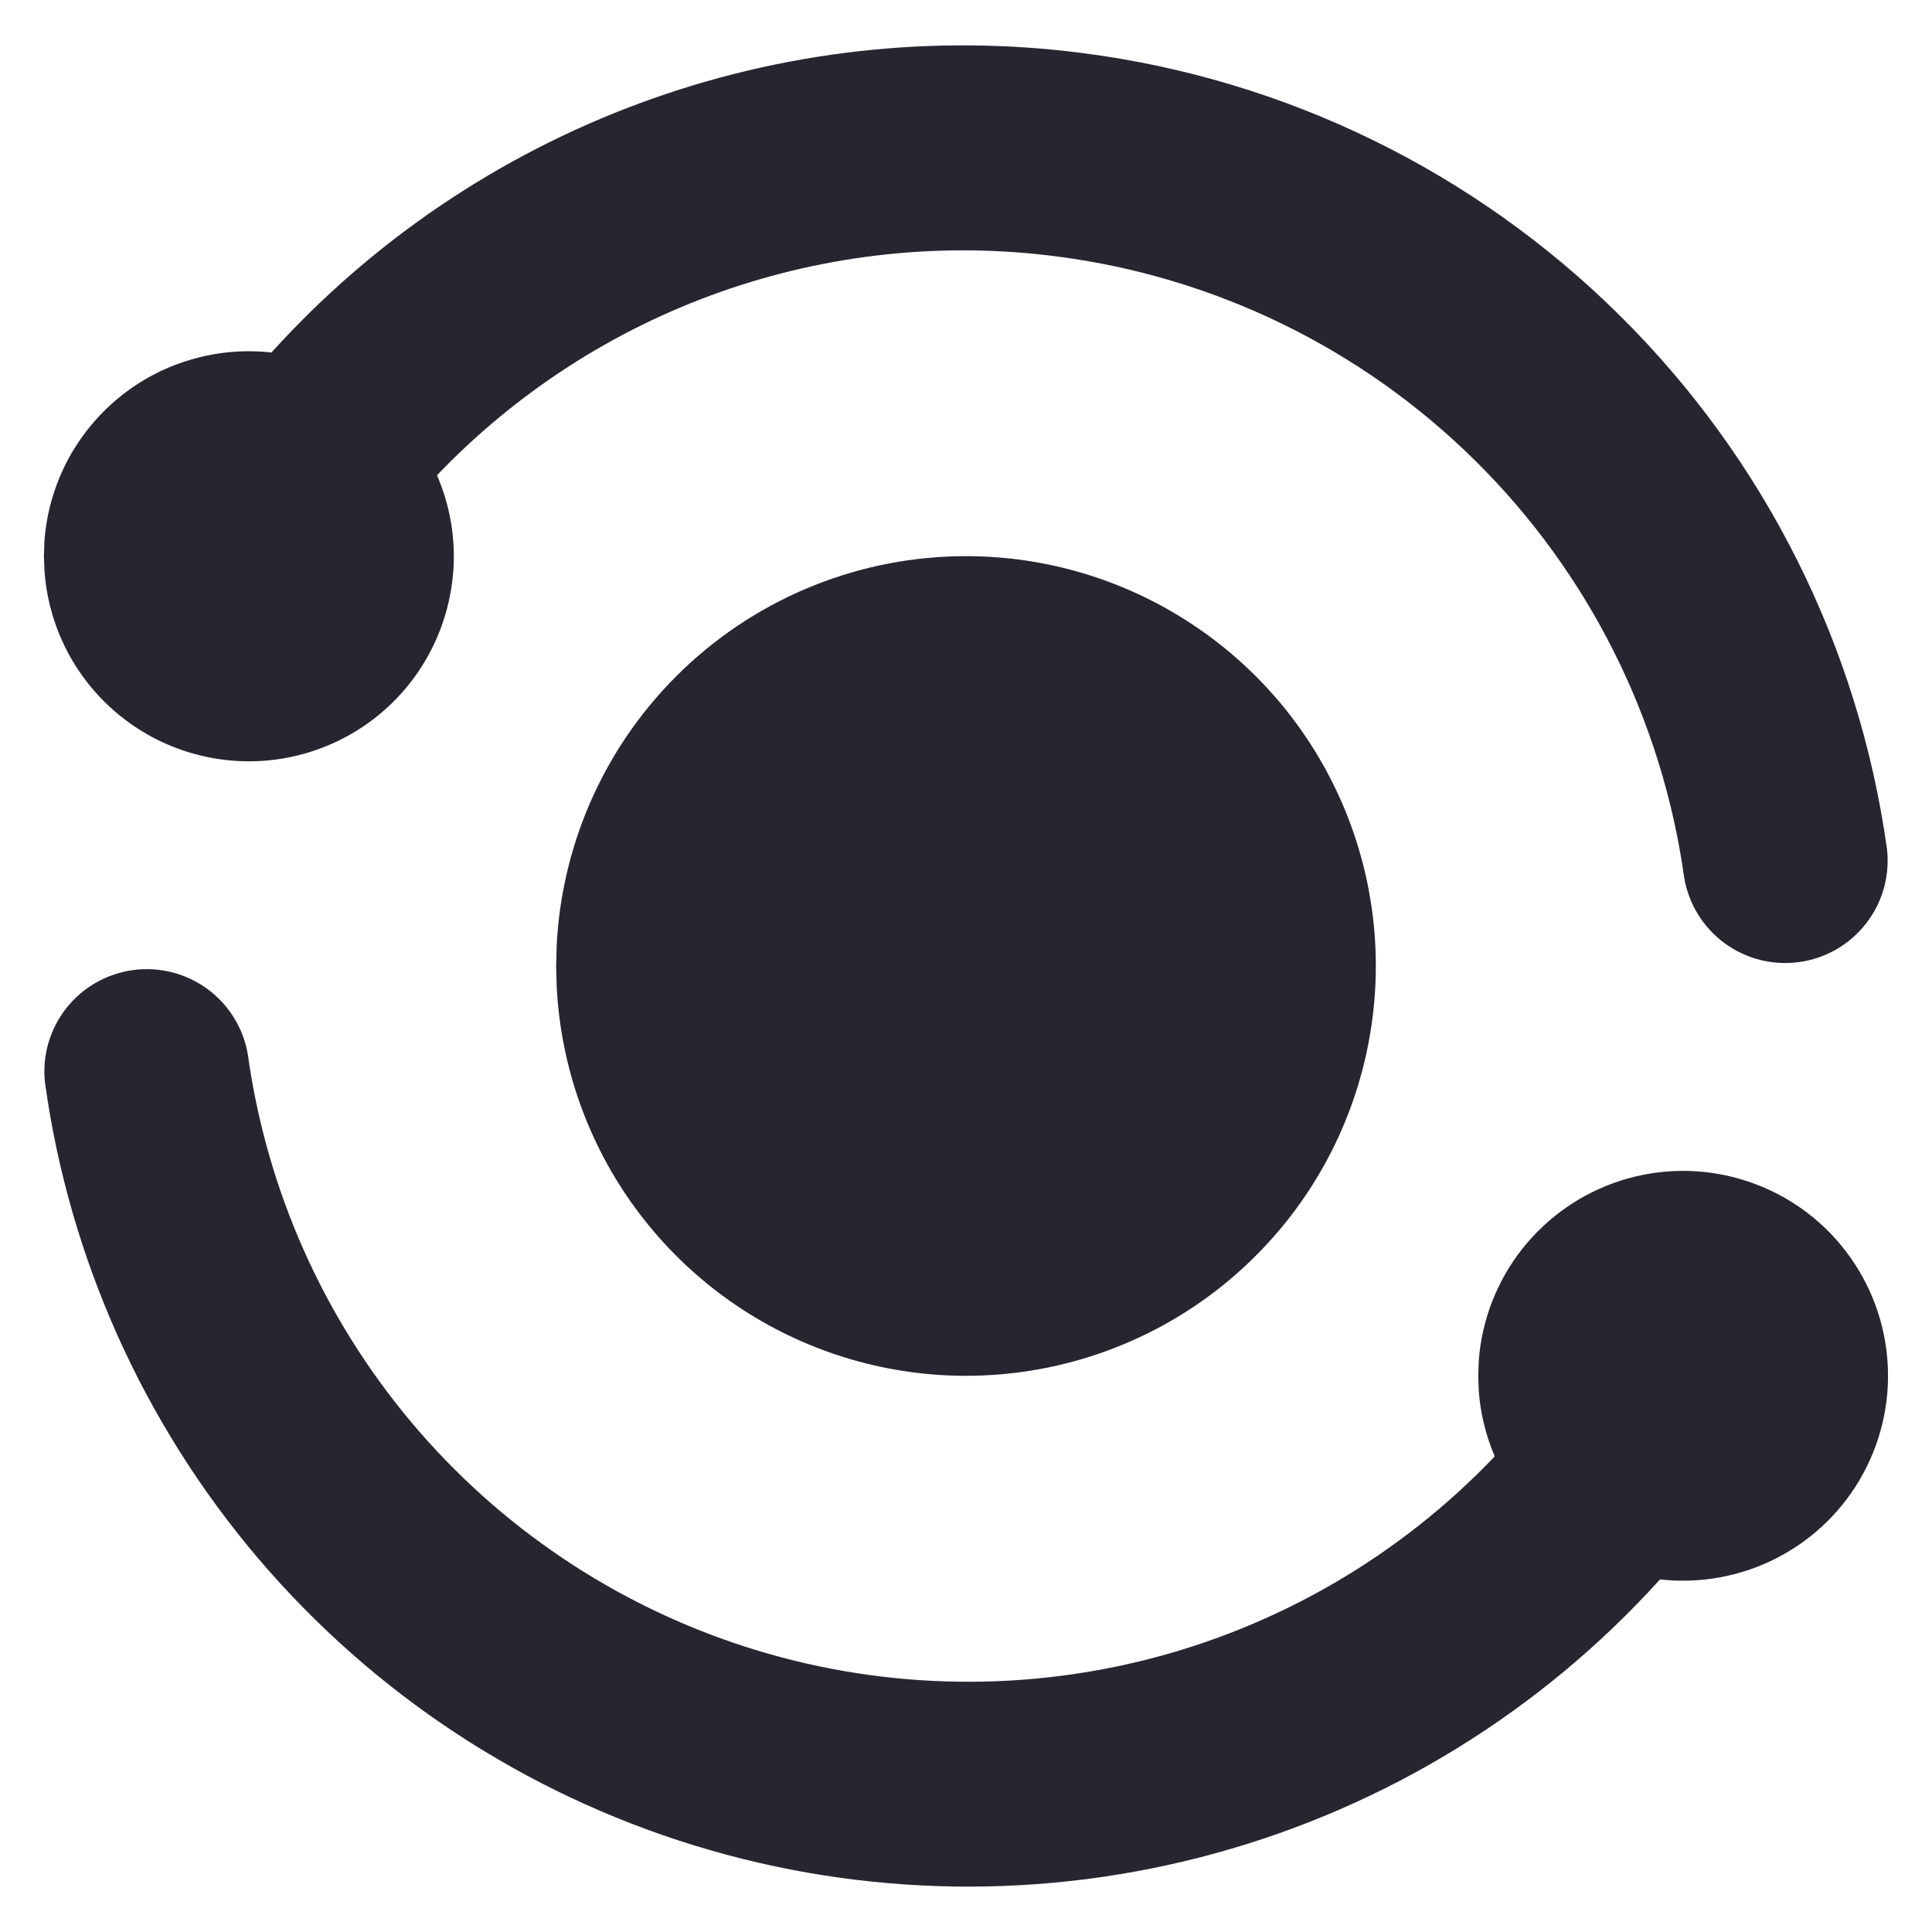
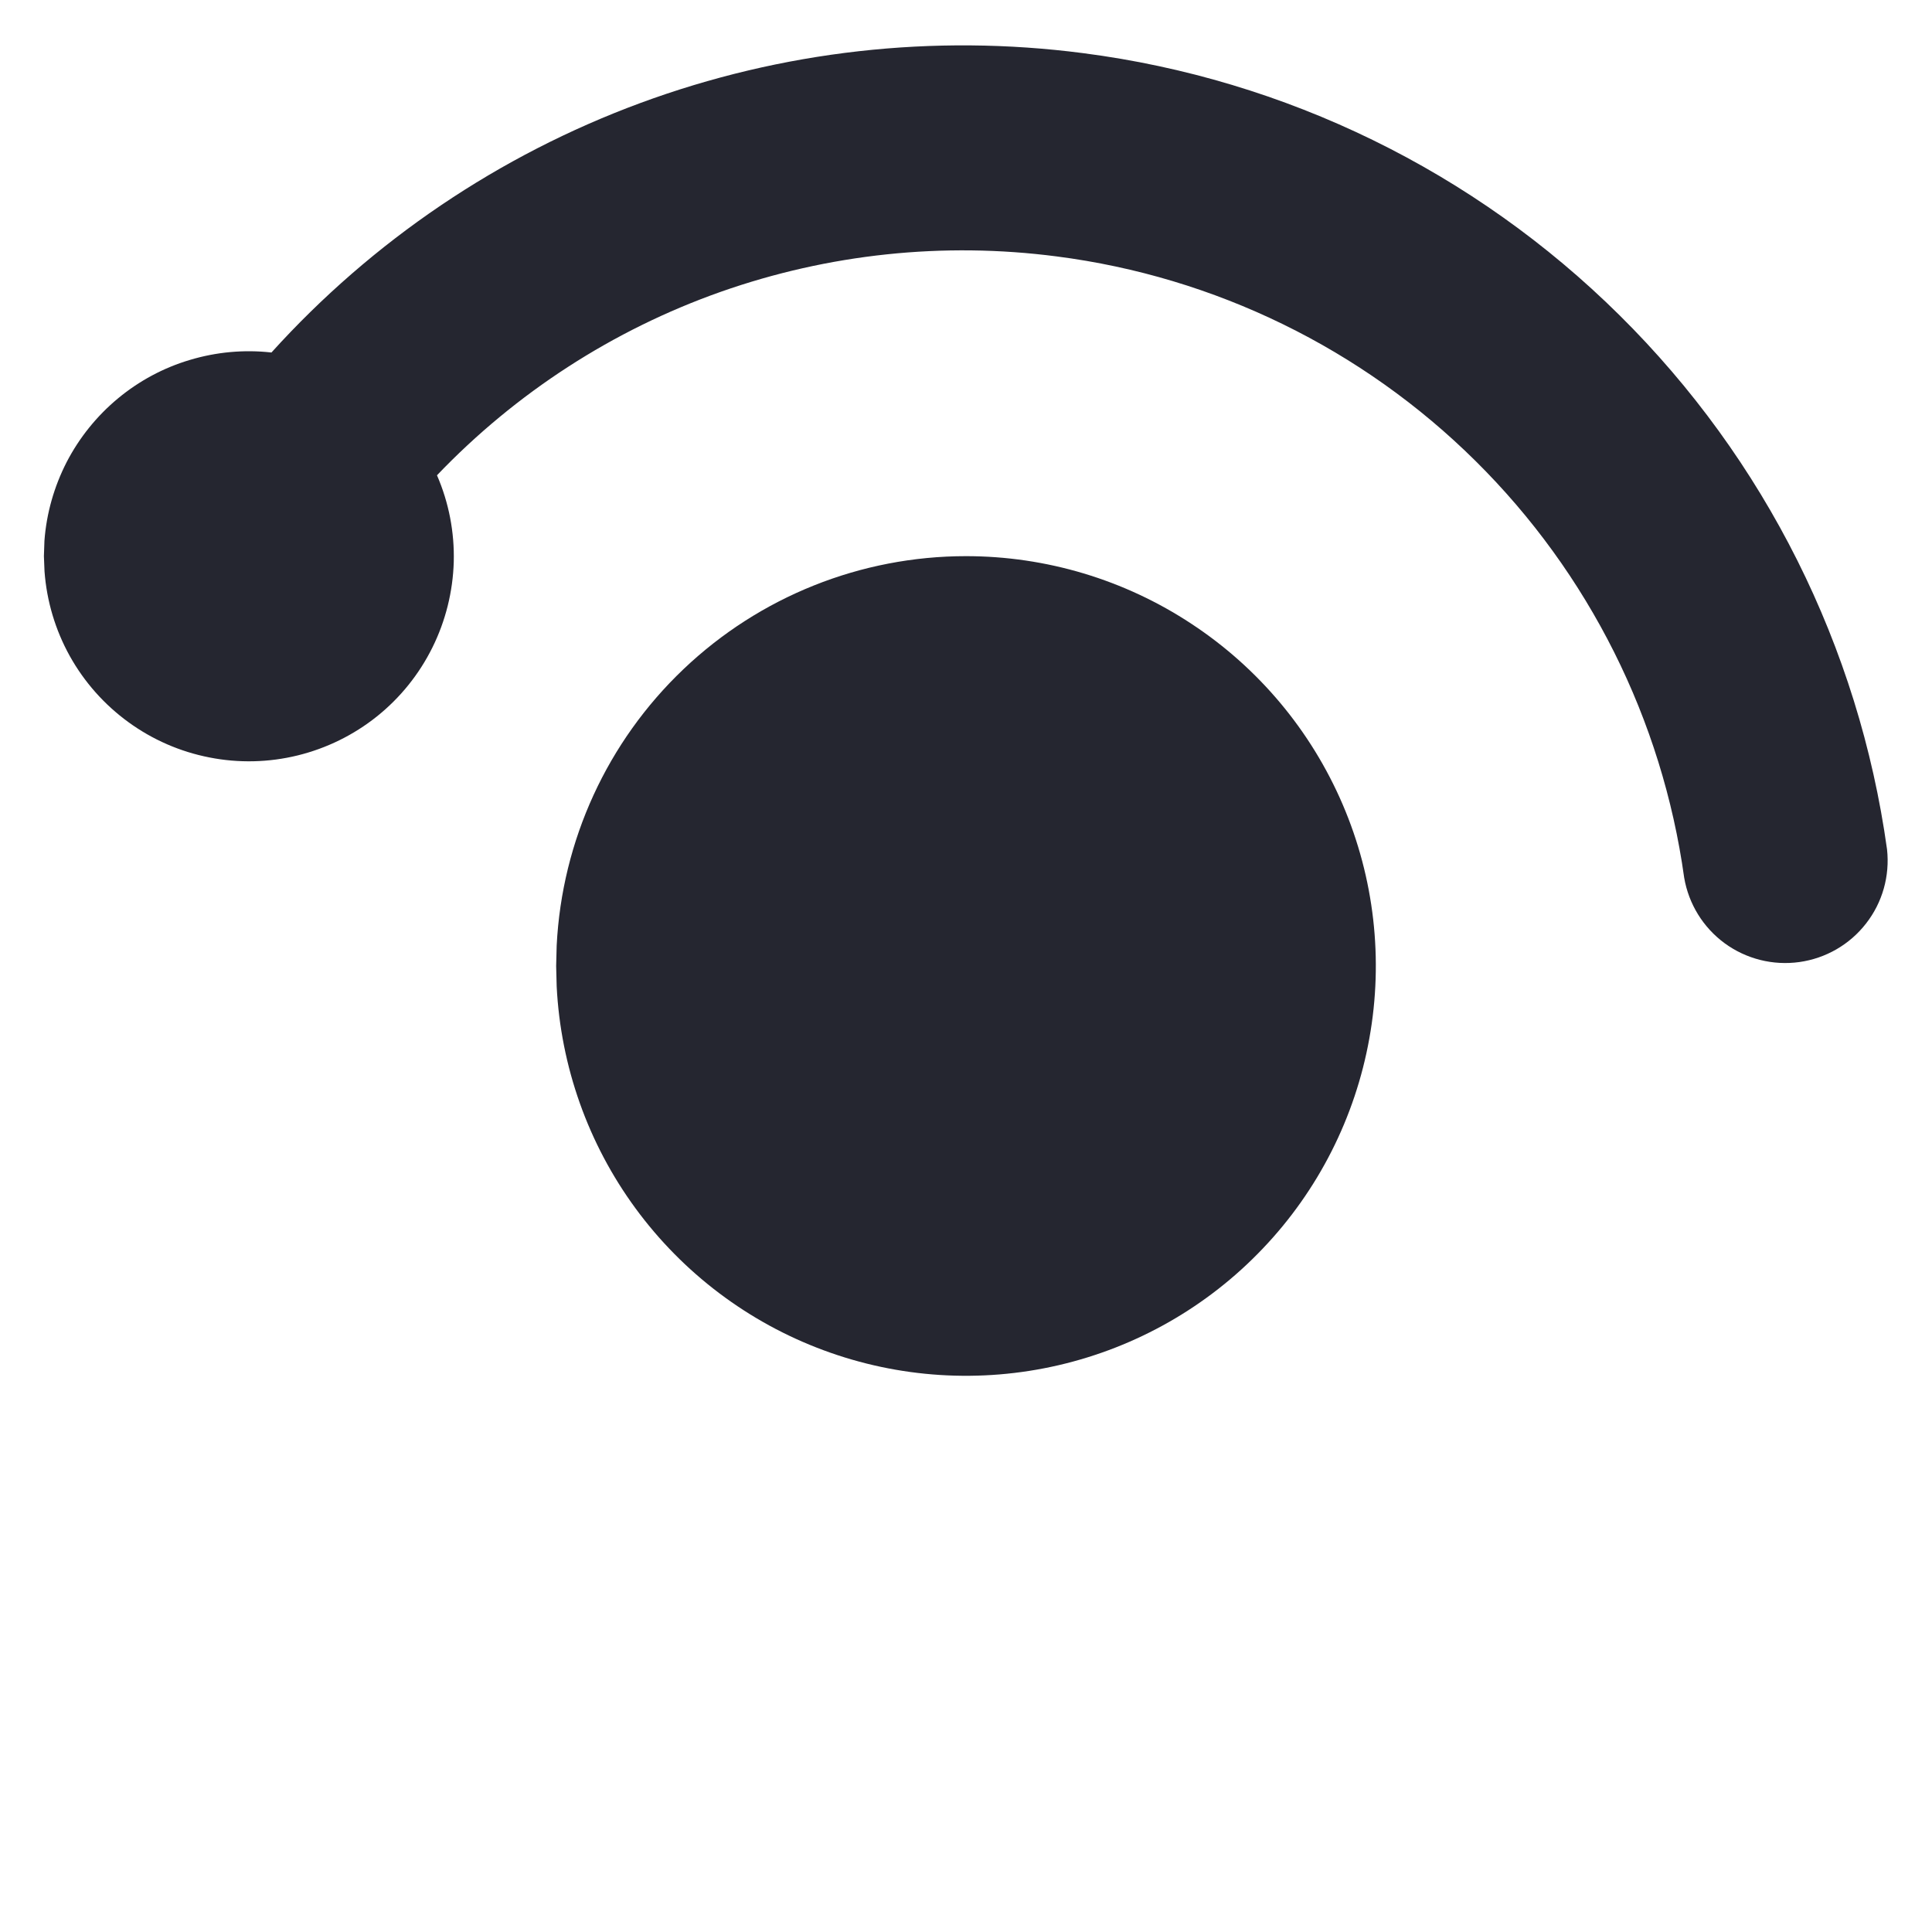
<svg xmlns="http://www.w3.org/2000/svg" width="22" height="22" viewBox="0 0 22 22" fill="none">
-   <path d="M2.822 12.006C3.036 13.549 3.681 15 4.682 16.193C5.684 17.387 7.002 18.273 8.485 18.751C9.967 19.229 11.555 19.279 13.065 18.896C14.575 18.513 15.946 17.711 17.021 16.584C16.92 16.348 16.858 16.097 16.839 15.841L16.833 15.667L16.839 15.492C16.874 15.028 17.047 14.585 17.335 14.22C17.624 13.855 18.015 13.584 18.458 13.443C18.901 13.302 19.377 13.296 19.823 13.428C20.27 13.559 20.667 13.82 20.963 14.178C21.26 14.537 21.443 14.976 21.488 15.439C21.534 15.902 21.439 16.368 21.218 16.777C20.997 17.186 20.658 17.52 20.245 17.735C19.833 17.95 19.365 18.037 18.903 17.985C17.548 19.484 15.794 20.566 13.845 21.102C11.897 21.639 9.836 21.608 7.905 21.014C5.973 20.42 4.252 19.287 2.942 17.748C1.633 16.209 0.789 14.328 0.512 12.326C0.479 12.025 0.566 11.723 0.752 11.484C0.939 11.245 1.211 11.089 1.511 11.047C1.811 11.005 2.116 11.082 2.361 11.261C2.605 11.44 2.771 11.707 2.822 12.006Z" fill="#252630" />
  <path d="M11 6.333C11.913 6.333 12.806 6.601 13.568 7.104C14.331 7.606 14.929 8.321 15.289 9.16C15.649 9.999 15.755 10.926 15.593 11.824C15.432 12.723 15.011 13.555 14.381 14.216C13.752 14.878 12.943 15.34 12.053 15.546C11.164 15.752 10.233 15.693 9.377 15.375C8.521 15.058 7.777 14.496 7.237 13.76C6.697 13.024 6.385 12.145 6.339 11.233L6.333 11L6.339 10.767C6.399 9.571 6.916 8.444 7.784 7.619C8.651 6.794 9.803 6.333 11 6.333Z" fill="#252630" />
  <path d="M12.332 0.605C14.642 0.903 16.789 1.952 18.443 3.591C20.098 5.229 21.168 7.366 21.488 9.672C21.521 9.974 21.436 10.277 21.249 10.516C21.063 10.756 20.79 10.913 20.49 10.955C20.189 10.997 19.884 10.92 19.639 10.741C19.394 10.561 19.229 10.294 19.178 9.994C18.928 8.195 18.093 6.527 16.802 5.249C15.511 3.97 13.835 3.152 12.033 2.92C10.743 2.752 9.433 2.891 8.207 3.323C6.981 3.756 5.875 4.472 4.976 5.412C5.111 5.723 5.176 6.06 5.167 6.399C5.157 6.738 5.074 7.071 4.923 7.375C4.772 7.679 4.557 7.946 4.292 8.158C4.027 8.37 3.719 8.521 3.39 8.602C3.06 8.683 2.717 8.691 2.384 8.625C2.051 8.56 1.737 8.423 1.462 8.223C1.188 8.024 0.96 7.767 0.795 7.471C0.63 7.174 0.532 6.845 0.507 6.507L0.5 6.333L0.506 6.158C0.529 5.846 0.616 5.541 0.759 5.262C0.903 4.984 1.102 4.737 1.343 4.537C1.584 4.337 1.863 4.187 2.164 4.098C2.464 4.008 2.78 3.979 3.091 4.014C4.242 2.741 5.683 1.767 7.292 1.173C8.902 0.579 10.631 0.384 12.332 0.605Z" fill="#252630" />
</svg>